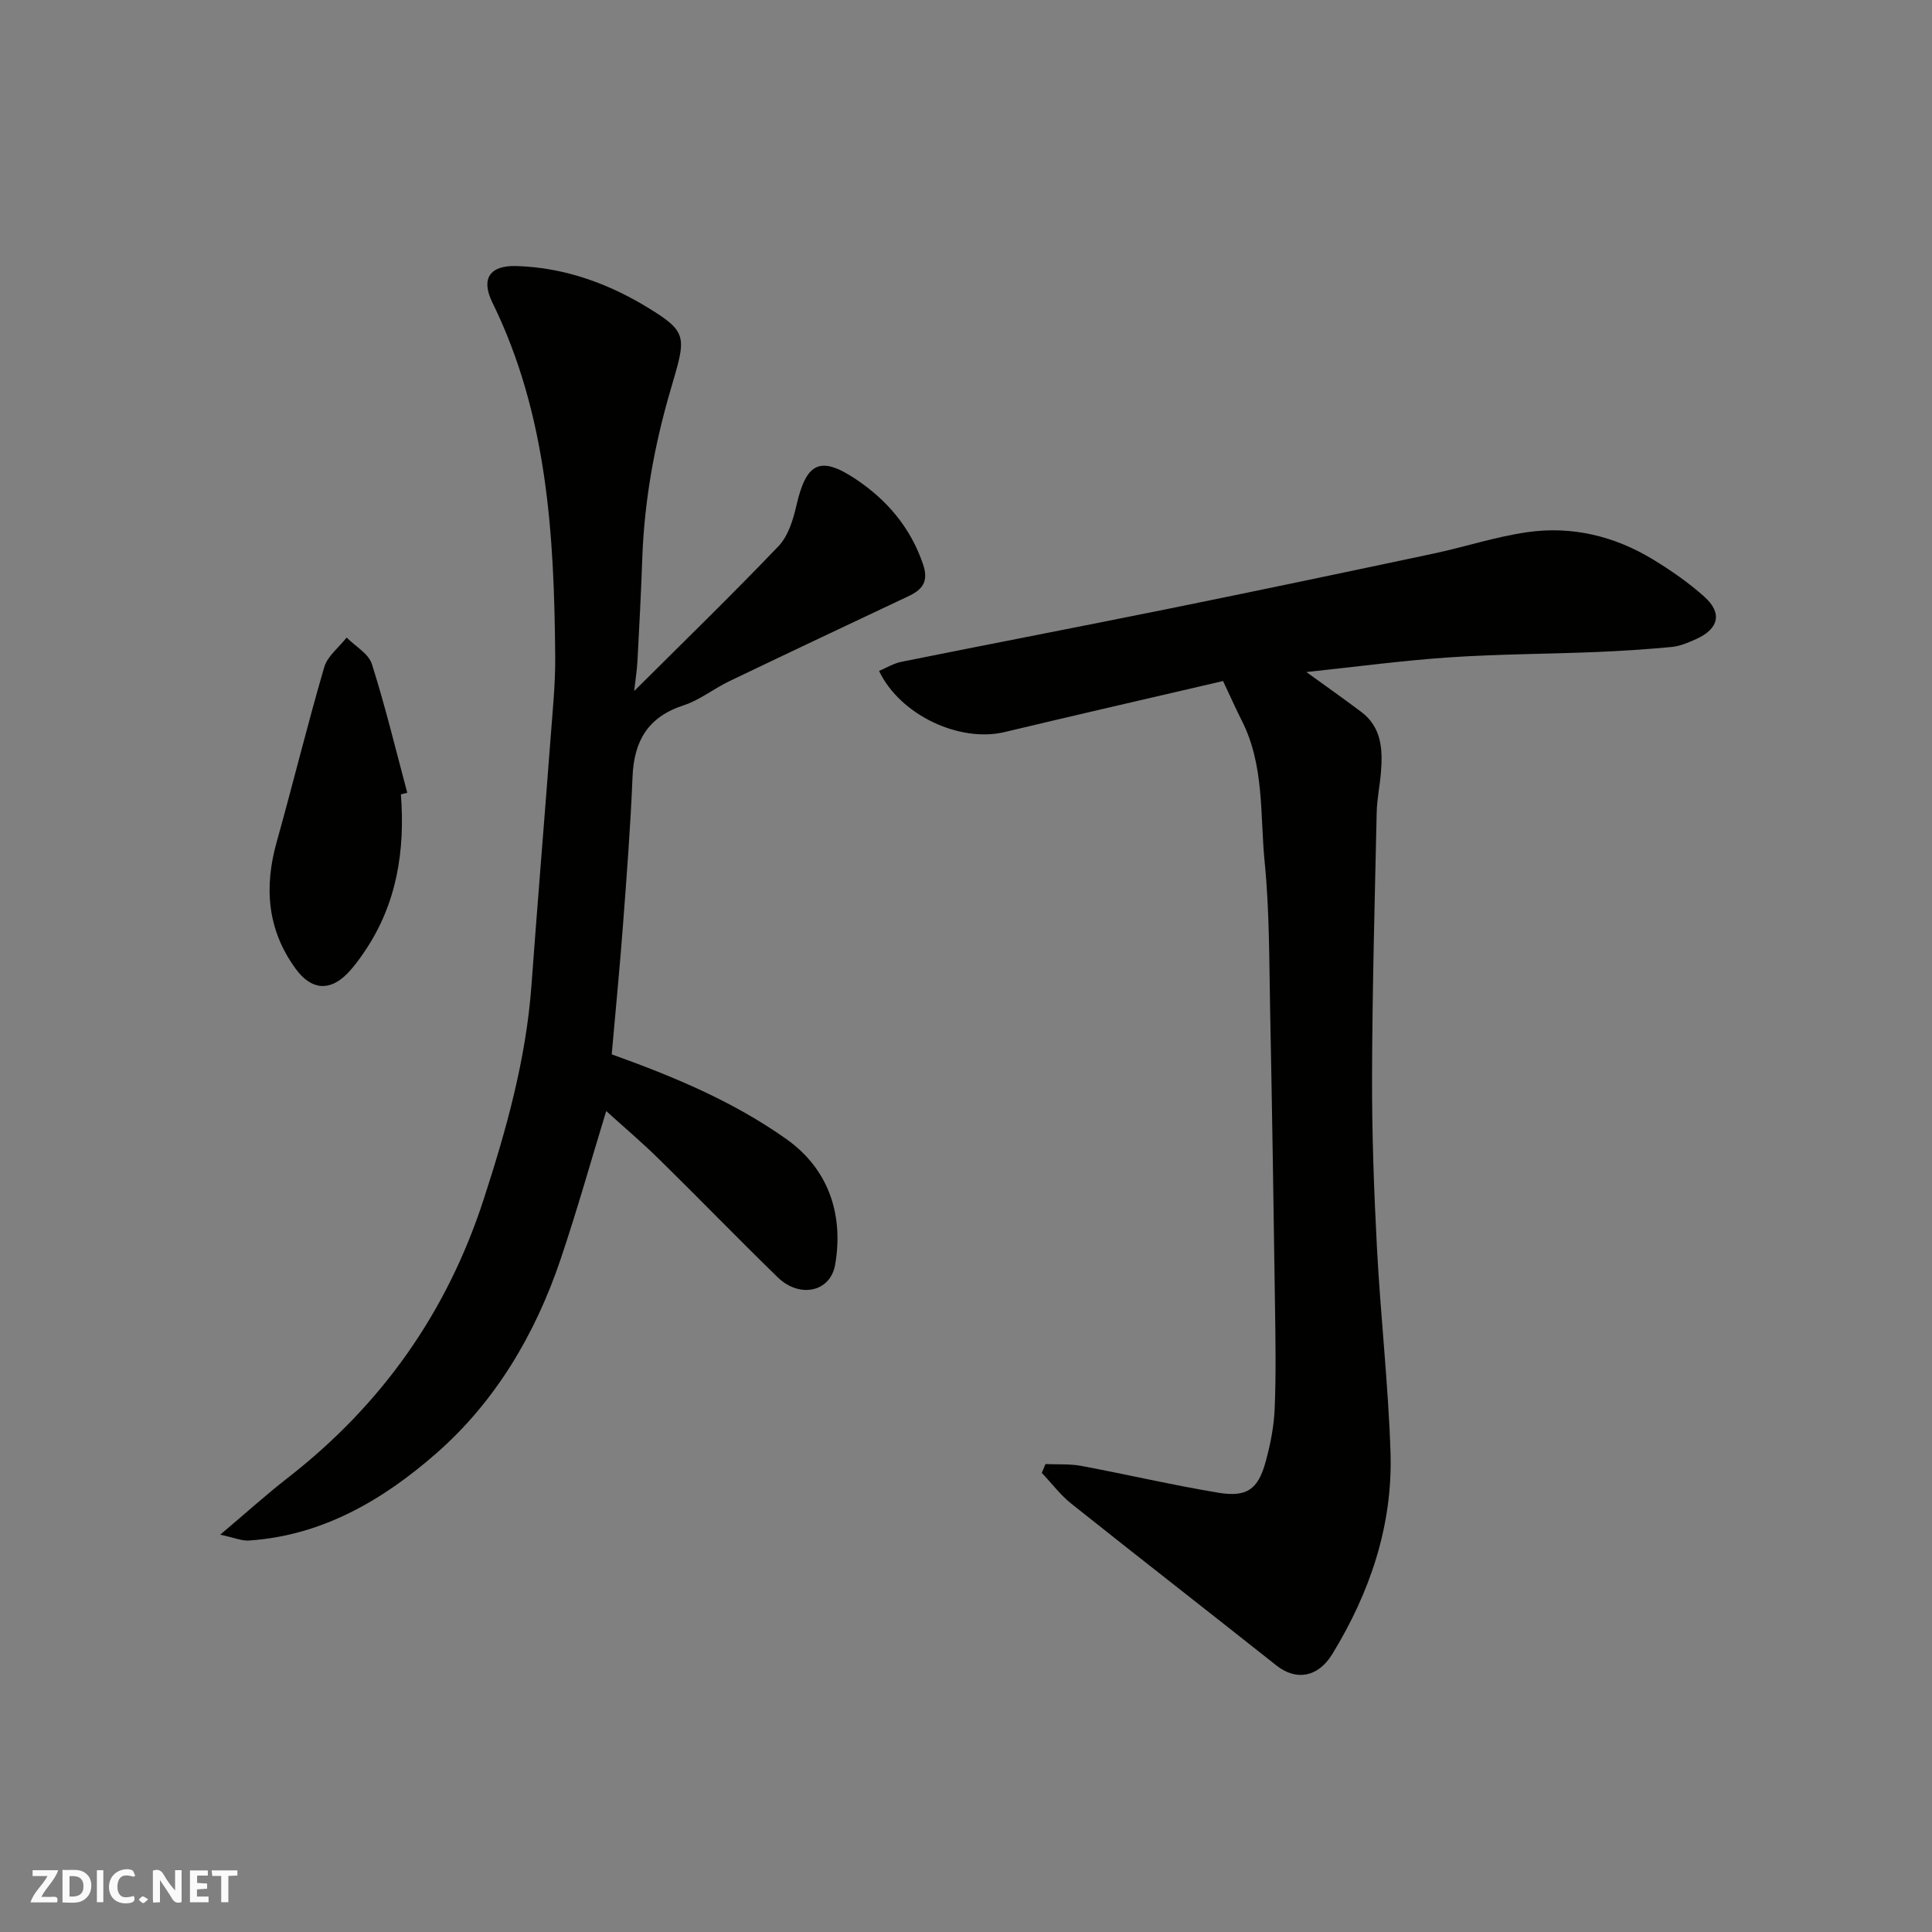
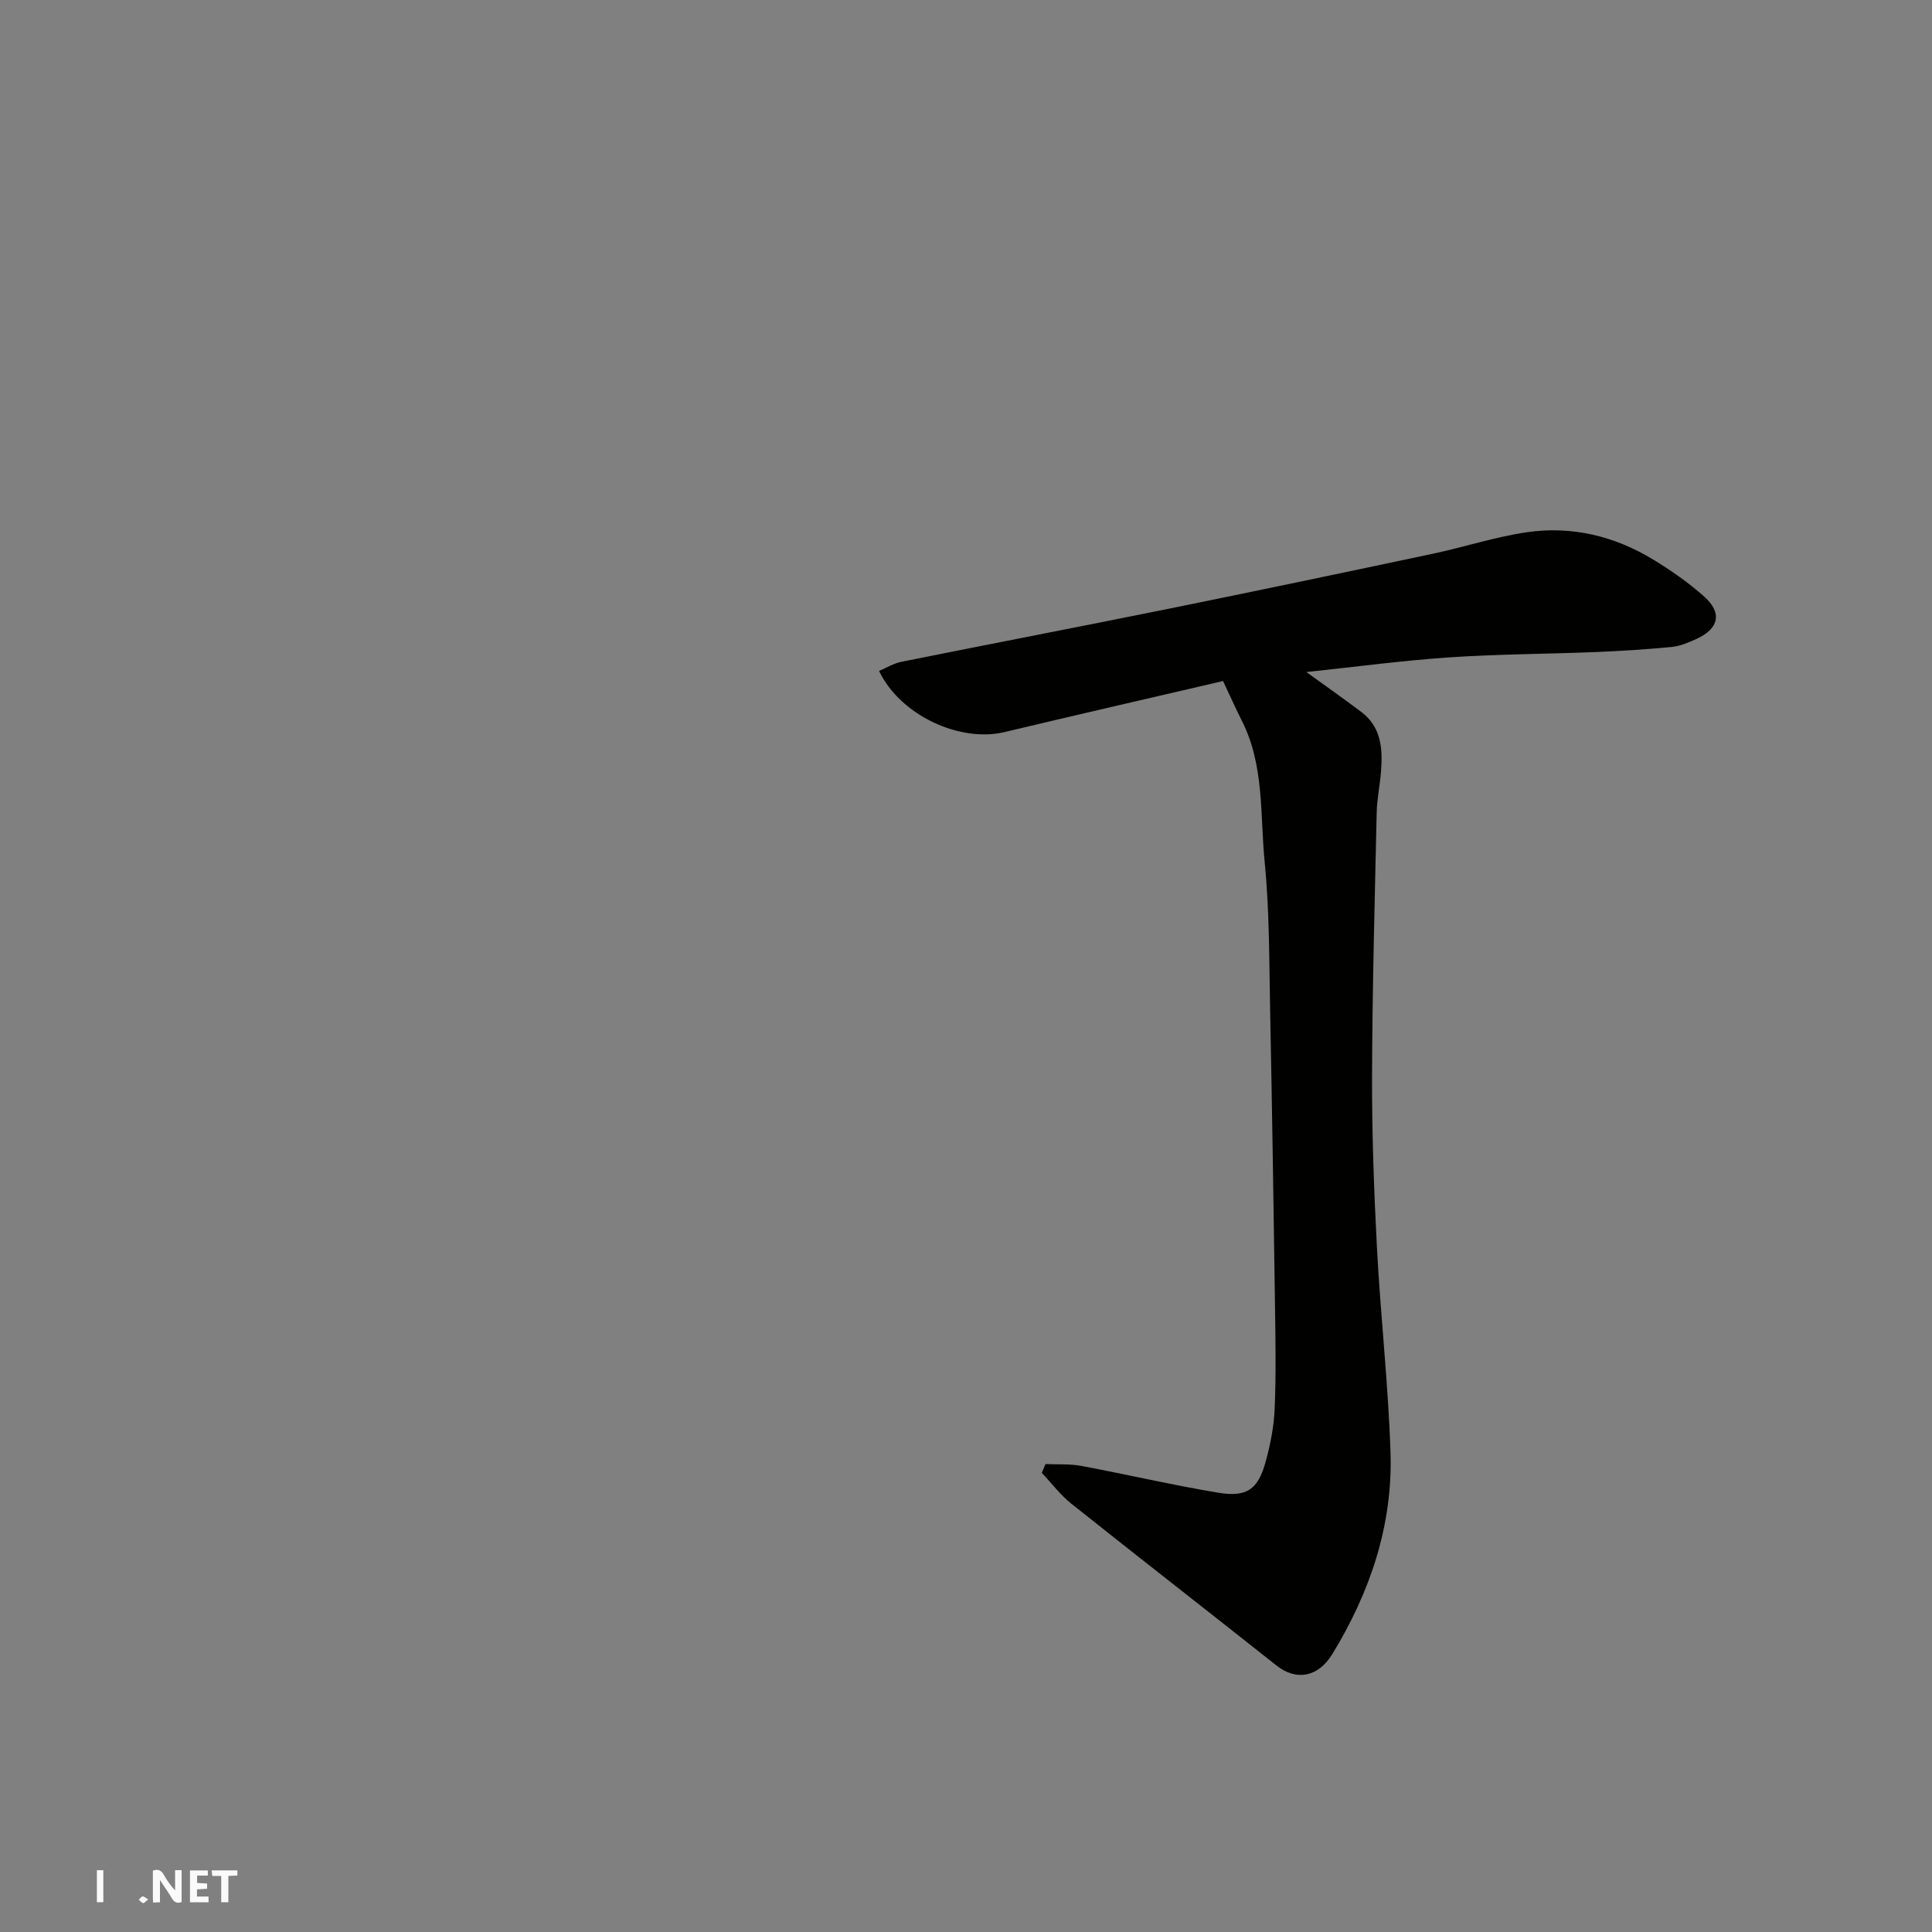
<svg xmlns="http://www.w3.org/2000/svg" enable-background="new 0 0 400 400" viewBox="0 0 400 400">
  <rect x="0" y="0" width="400" height="400" fill="#808080" stroke="none" />
  <g fill="#fafafb">
    <path d="m37.59 393.81c-.92.31-1.52.05-2-.78-.7-1.2-1.52-2.34-2.47-3.78v4.59c-.55.03-.95.05-1.41.07-.03-.37-.06-.64-.06-.91 0-1.91 0-3.81 0-5.7 1.13-.41 1.77-.03 2.29.91.62 1.11 1.38 2.14 2.31 3.19v-4.2h1.35v6.61z" />
-     <path d="m12.94 393.88v-6.75c1.9.19 3.93-.54 5.37 1.29.8 1.01.78 2.88.03 3.97-1.37 1.97-3.4 1.51-5.4 1.49m1.45-1.22c2.04.12 2.92-.58 2.89-2.21-.03-1.51-.98-2.19-2.89-2z" />
-     <path d="m11.81 393.87h-5.49c.68-2.18 2.47-3.48 3.51-5.45h-3.08v-1.21h5.29c-.71 2.13-2.44 3.48-3.47 5.51.86 0 1.63.04 2.39-.01.79-.05 1.14.21.85 1.16" />
    <path d="m39.33 393.86v-6.61h3.7v1.07h-2.22v1.52c.68.04 1.34.09 2.07.13v1.07c-.72.05-1.38.09-2.1.14v1.48h2.4v1.19h-3.85z" />
-     <path d="m27.71 388.56c-1.15-.3-2.46-.61-3.1.64-.37.73-.41 1.93-.06 2.67.63 1.35 1.99.93 3.17.68.35.94-.01 1.32-.93 1.46-1.62.25-3.05-.27-3.76-1.48-.73-1.24-.6-3.03.31-4.17.88-1.11 2.71-1.7 4-1.16.32.13.44.74.65 1.12-.1.08-.19.16-.28.24" />
    <path d="m49.15 387.24v1.07c-.59.02-1.17.05-1.87.08v5.44h-1.48v-5.44h-1.85c-.05-.4-.08-.73-.13-1.15z" />
    <path d="m20.06 387.21h1.33v6.62h-1.33z" />
    <path d="m30.68 393.25c-.49.38-.8.79-1.05.76-.32-.05-.6-.45-.9-.7.26-.24.51-.64.8-.67.29-.04.62.3 1.15.61" />
  </g>
  <path d="m253.22 141c-15.16 3.53-30.22 6.98-45.25 10.57-9.25 2.21-21.59-3.47-25.97-12.66 1.54-.65 3-1.56 4.58-1.88 18.53-3.73 37.08-7.29 55.6-11.04 18.2-3.69 36.37-7.51 54.54-11.36 6.52-1.38 12.92-3.51 19.5-4.45 9.2-1.32 17.99.79 25.95 5.61 3.76 2.28 7.43 4.83 10.69 7.75 3.77 3.37 3.02 6.63-1.64 8.75-1.61.73-3.34 1.48-5.06 1.65-5.25.51-10.52.84-15.8 1.06-10.1.41-20.22.42-30.29 1.1-9.75.66-19.46 1.97-29.6 3.04 4.05 2.93 7.74 5.53 11.35 8.24 4.25 3.19 4.47 7.79 4.09 12.51-.22 2.77-.82 5.53-.88 8.3-.4 18.1-.9 36.2-.96 54.3-.04 11.93.38 23.88 1.01 35.8.74 14.15 2.35 28.26 2.81 42.41.48 15.08-4.22 28.95-12.05 41.76-2.96 4.84-7.51 5.58-11.57 2.36-14.11-11.19-28.34-22.25-42.43-33.47-2.3-1.83-4.11-4.26-6.15-6.41.26-.61.52-1.22.77-1.82 2.48.11 5.01-.07 7.42.38 9.44 1.77 18.81 3.96 28.28 5.54 5.99 1 8.3-.65 9.88-6.41.99-3.58 1.72-7.33 1.87-11.03.29-6.99.17-14 .07-20.99-.29-20.43-.6-40.86-1.01-61.3-.21-10.27-.12-20.59-1.13-30.78-.98-9.85-.03-20.11-4.77-29.39-1.24-2.45-2.34-4.95-3.85-8.14z" fill="#010100" />
-   <path d="m45.59 317.74c5.53-4.67 9.65-8.4 14.03-11.8 19.4-15.1 32.9-34.17 40.53-57.66 4.71-14.49 8.76-28.99 9.88-44.24 1.25-17.07 2.67-34.13 3.96-51.2.42-5.59 1-11.2.96-16.8-.2-25.19-1.6-50.16-13.01-73.41-2.43-4.95-.53-7.72 5-7.55 9.81.3 18.85 3.52 27.17 8.6 8.5 5.19 7.93 6.08 4.69 17.15-3.33 11.41-5.4 22.88-5.82 34.72-.25 7.1-.62 14.2-1 21.3-.1 1.87-.4 3.74-.68 6.22 10.22-10.18 20.23-19.9 29.87-29.98 2-2.09 3.03-5.44 3.71-8.39 2.02-8.83 4.82-10.47 12.24-5.54 6.45 4.28 11.43 10.07 14 17.71 1.16 3.44-.06 5.16-2.94 6.52-12.41 5.86-24.82 11.71-37.19 17.65-3.23 1.55-6.15 3.92-9.51 5.01-7.36 2.4-10.22 7.39-10.52 14.78-.42 10.21-1.2 20.41-1.97 30.6-.68 9.01-1.56 18-2.34 26.86 13.09 4.7 25.14 9.76 36.1 17.5 9.48 6.7 11.79 16.61 10.16 26.05-.98 5.66-7.35 7.04-11.92 2.59-8.23-8.02-16.24-16.29-24.44-24.34-3.62-3.56-7.5-6.85-11.04-10.06-3.09 10.09-6.01 20.53-9.48 30.79-5.23 15.45-13.44 29.34-25.7 40.08-11 9.63-23.57 17.04-38.8 18.05-1.48.09-2.98-.58-5.94-1.21z" fill="#010100" />
-   <path d="m83 164.47c.89 11.61-.82 22.63-7.49 32.49-1.09 1.62-2.26 3.23-3.62 4.62-3.71 3.78-7.52 3.33-10.68-1.01-5.9-8.1-6.56-16.88-3.91-26.31 3.37-12.02 6.33-24.16 9.83-36.13.67-2.3 3.05-4.1 4.64-6.13 1.8 1.82 4.55 3.33 5.23 5.5 2.78 8.77 4.94 17.74 7.32 26.63-.44.12-.88.23-1.32.34z" fill="#010100" />
</svg>